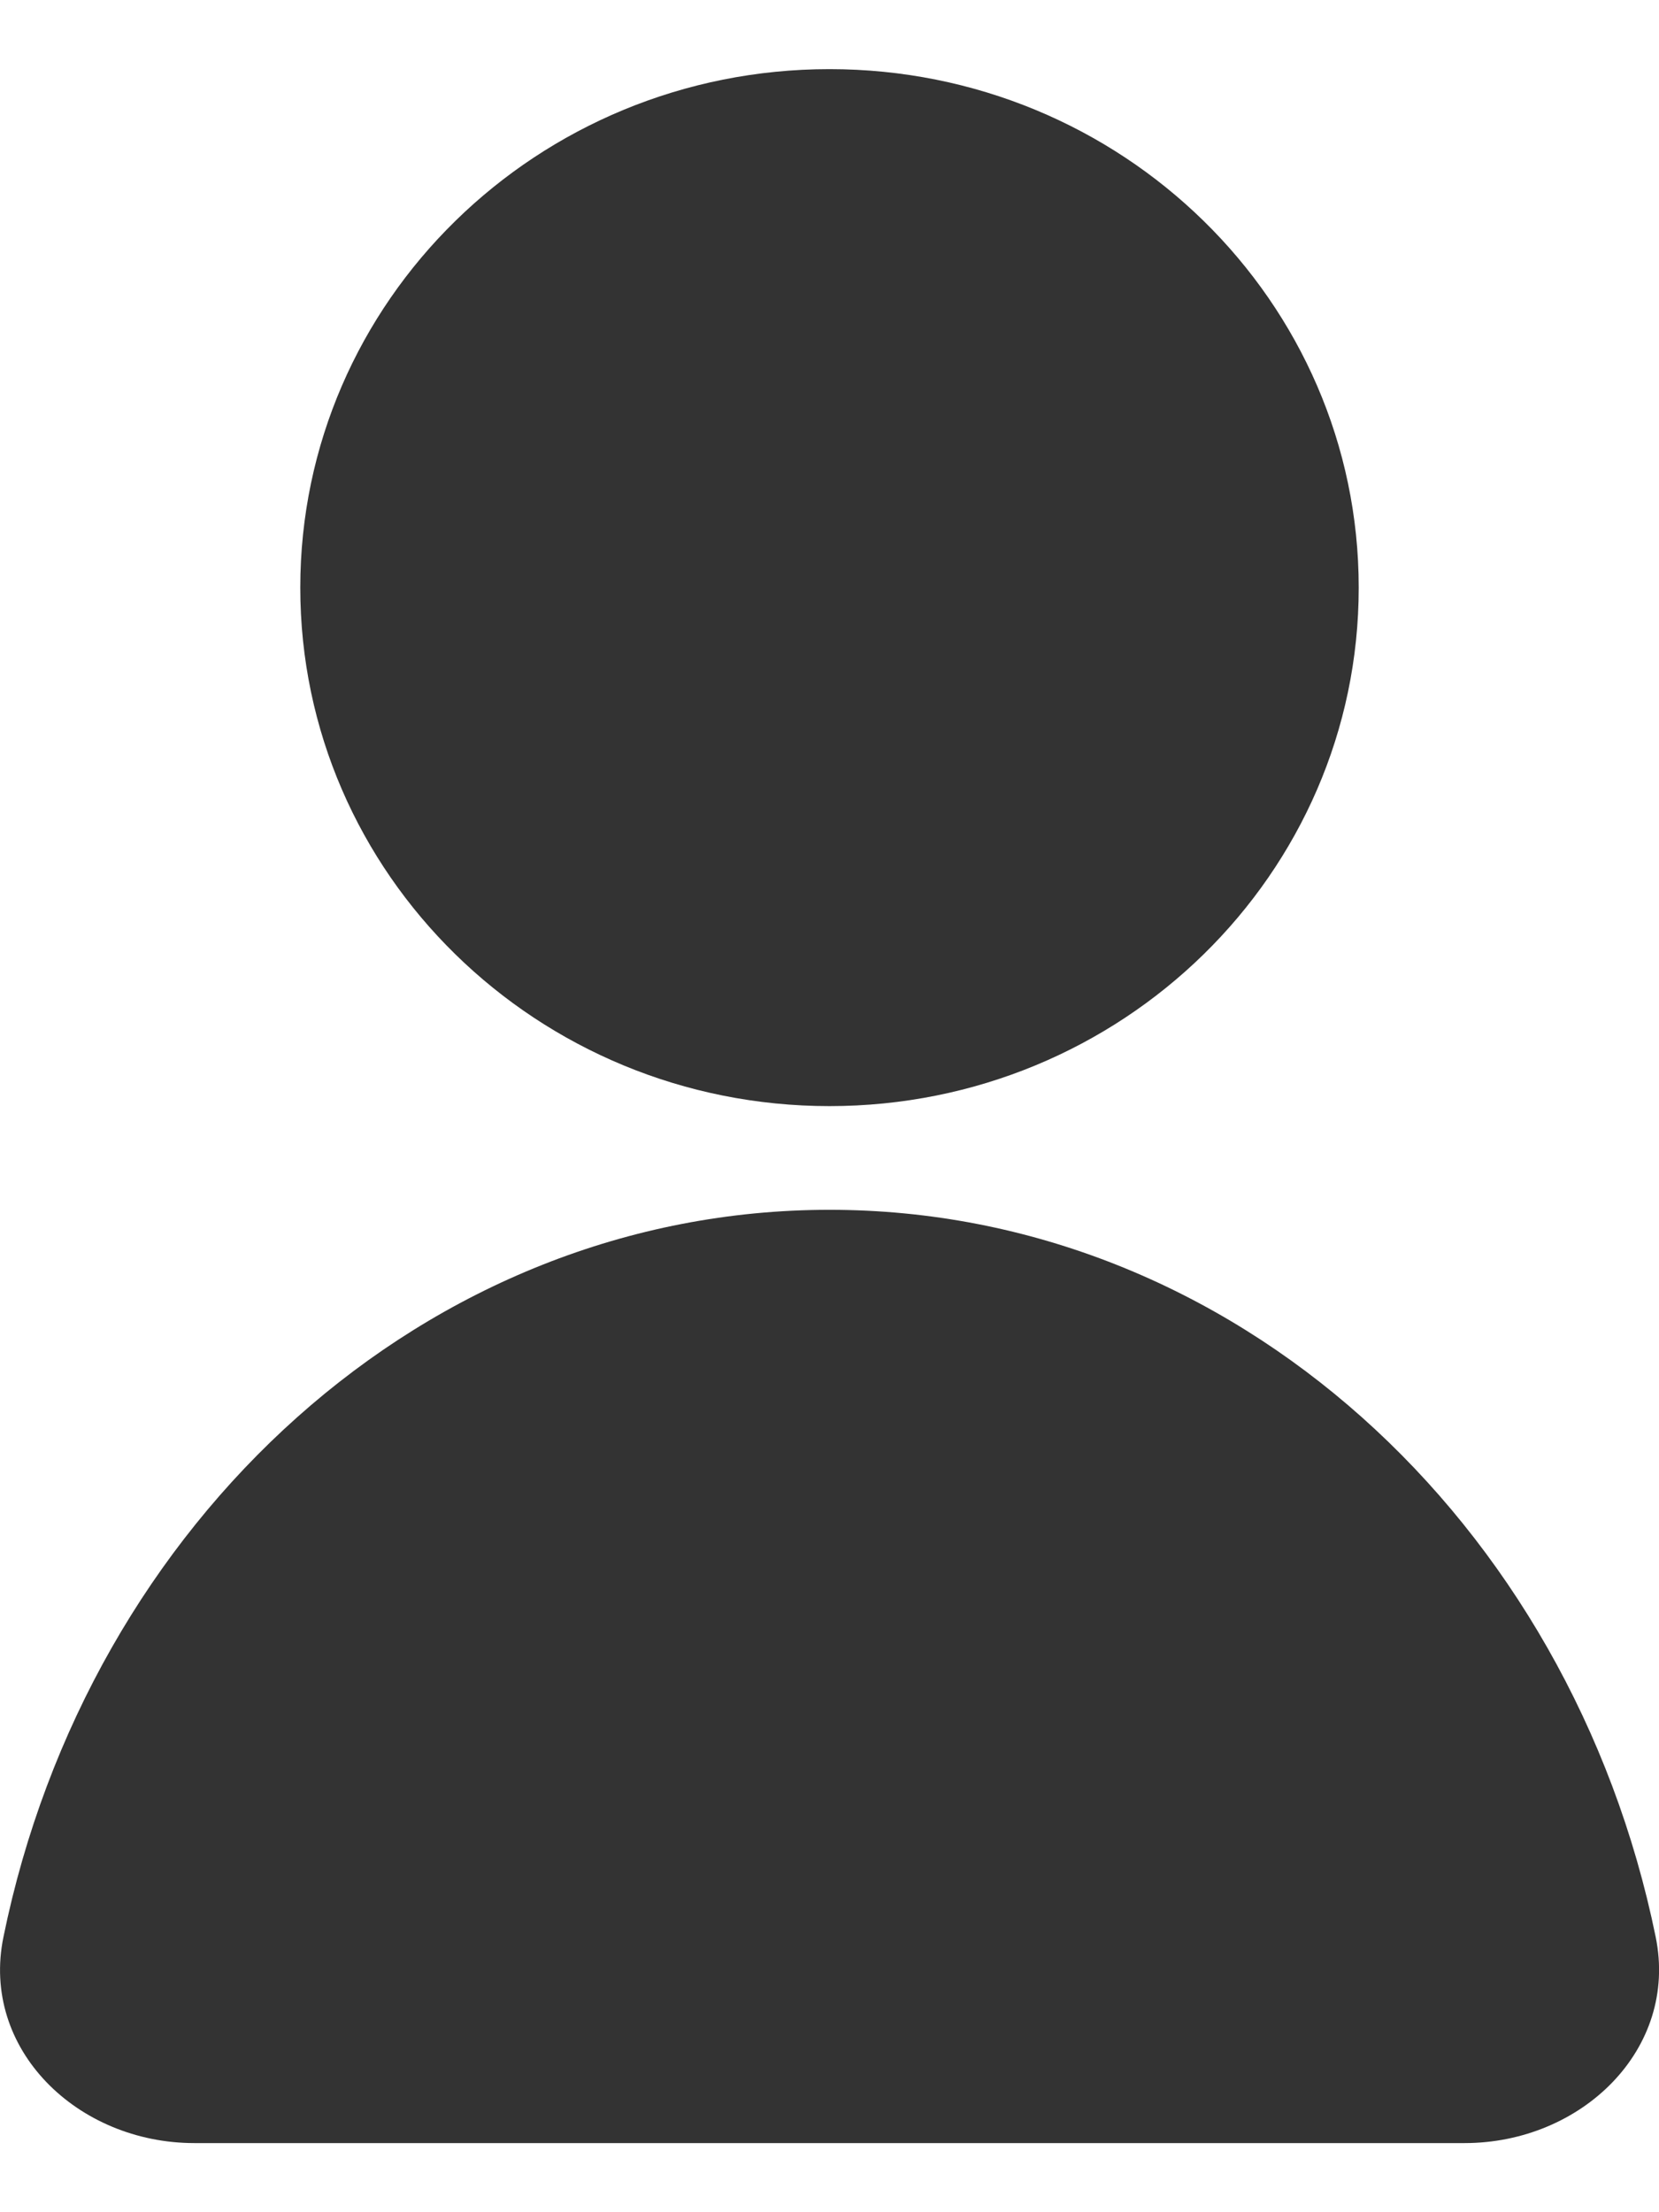
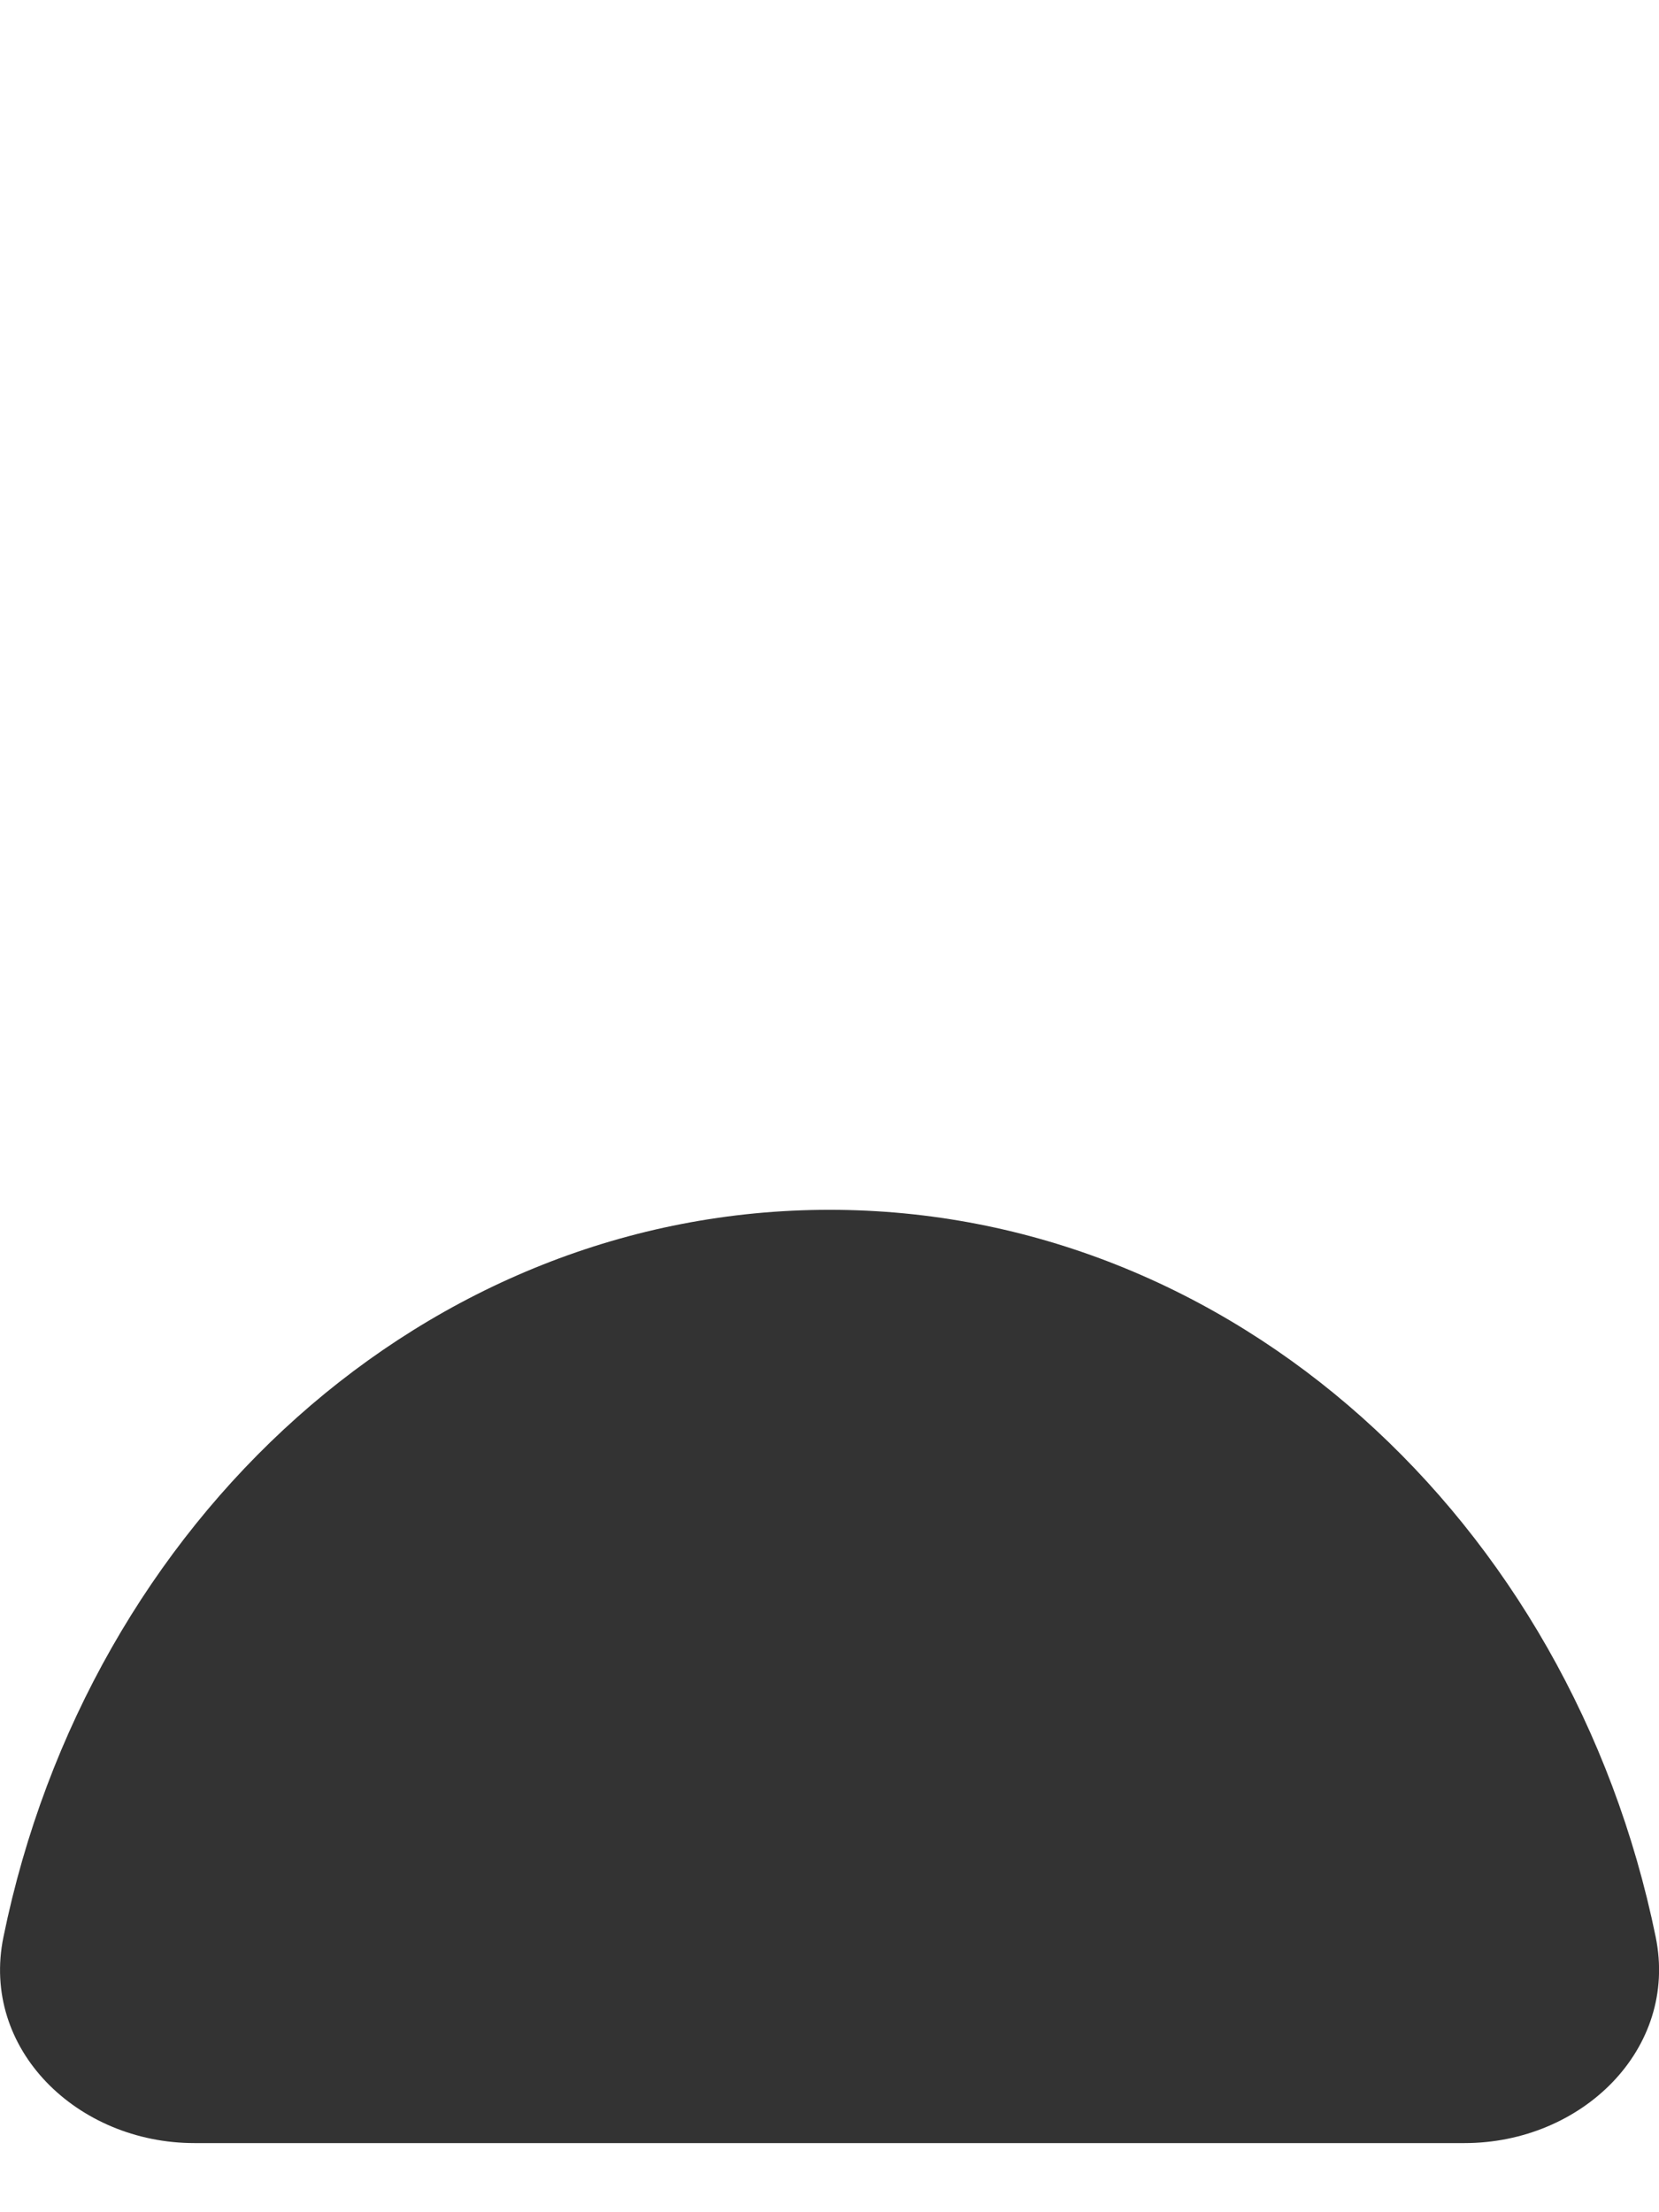
<svg xmlns="http://www.w3.org/2000/svg" width="12" height="16" viewBox="0 0 12 16" fill="none">
-   <path d="M6 8C8.114 8 9.828 6.321 9.828 4.25C9.828 2.179 8.114 0.5 6 0.5C3.886 0.5 2.172 2.179 2.172 4.25C2.172 6.321 3.886 8 6 8Z" fill="#333333" />
  <path d="M0.025 14.009C0.64 10.999 3.082 8.75 6 8.75C8.918 8.75 11.36 10.999 11.976 14.009C12.142 14.821 11.44 15.5 10.594 15.5H1.406C0.56 15.5 -0.142 14.821 0.025 14.009Z" fill="#333333" />
</svg>